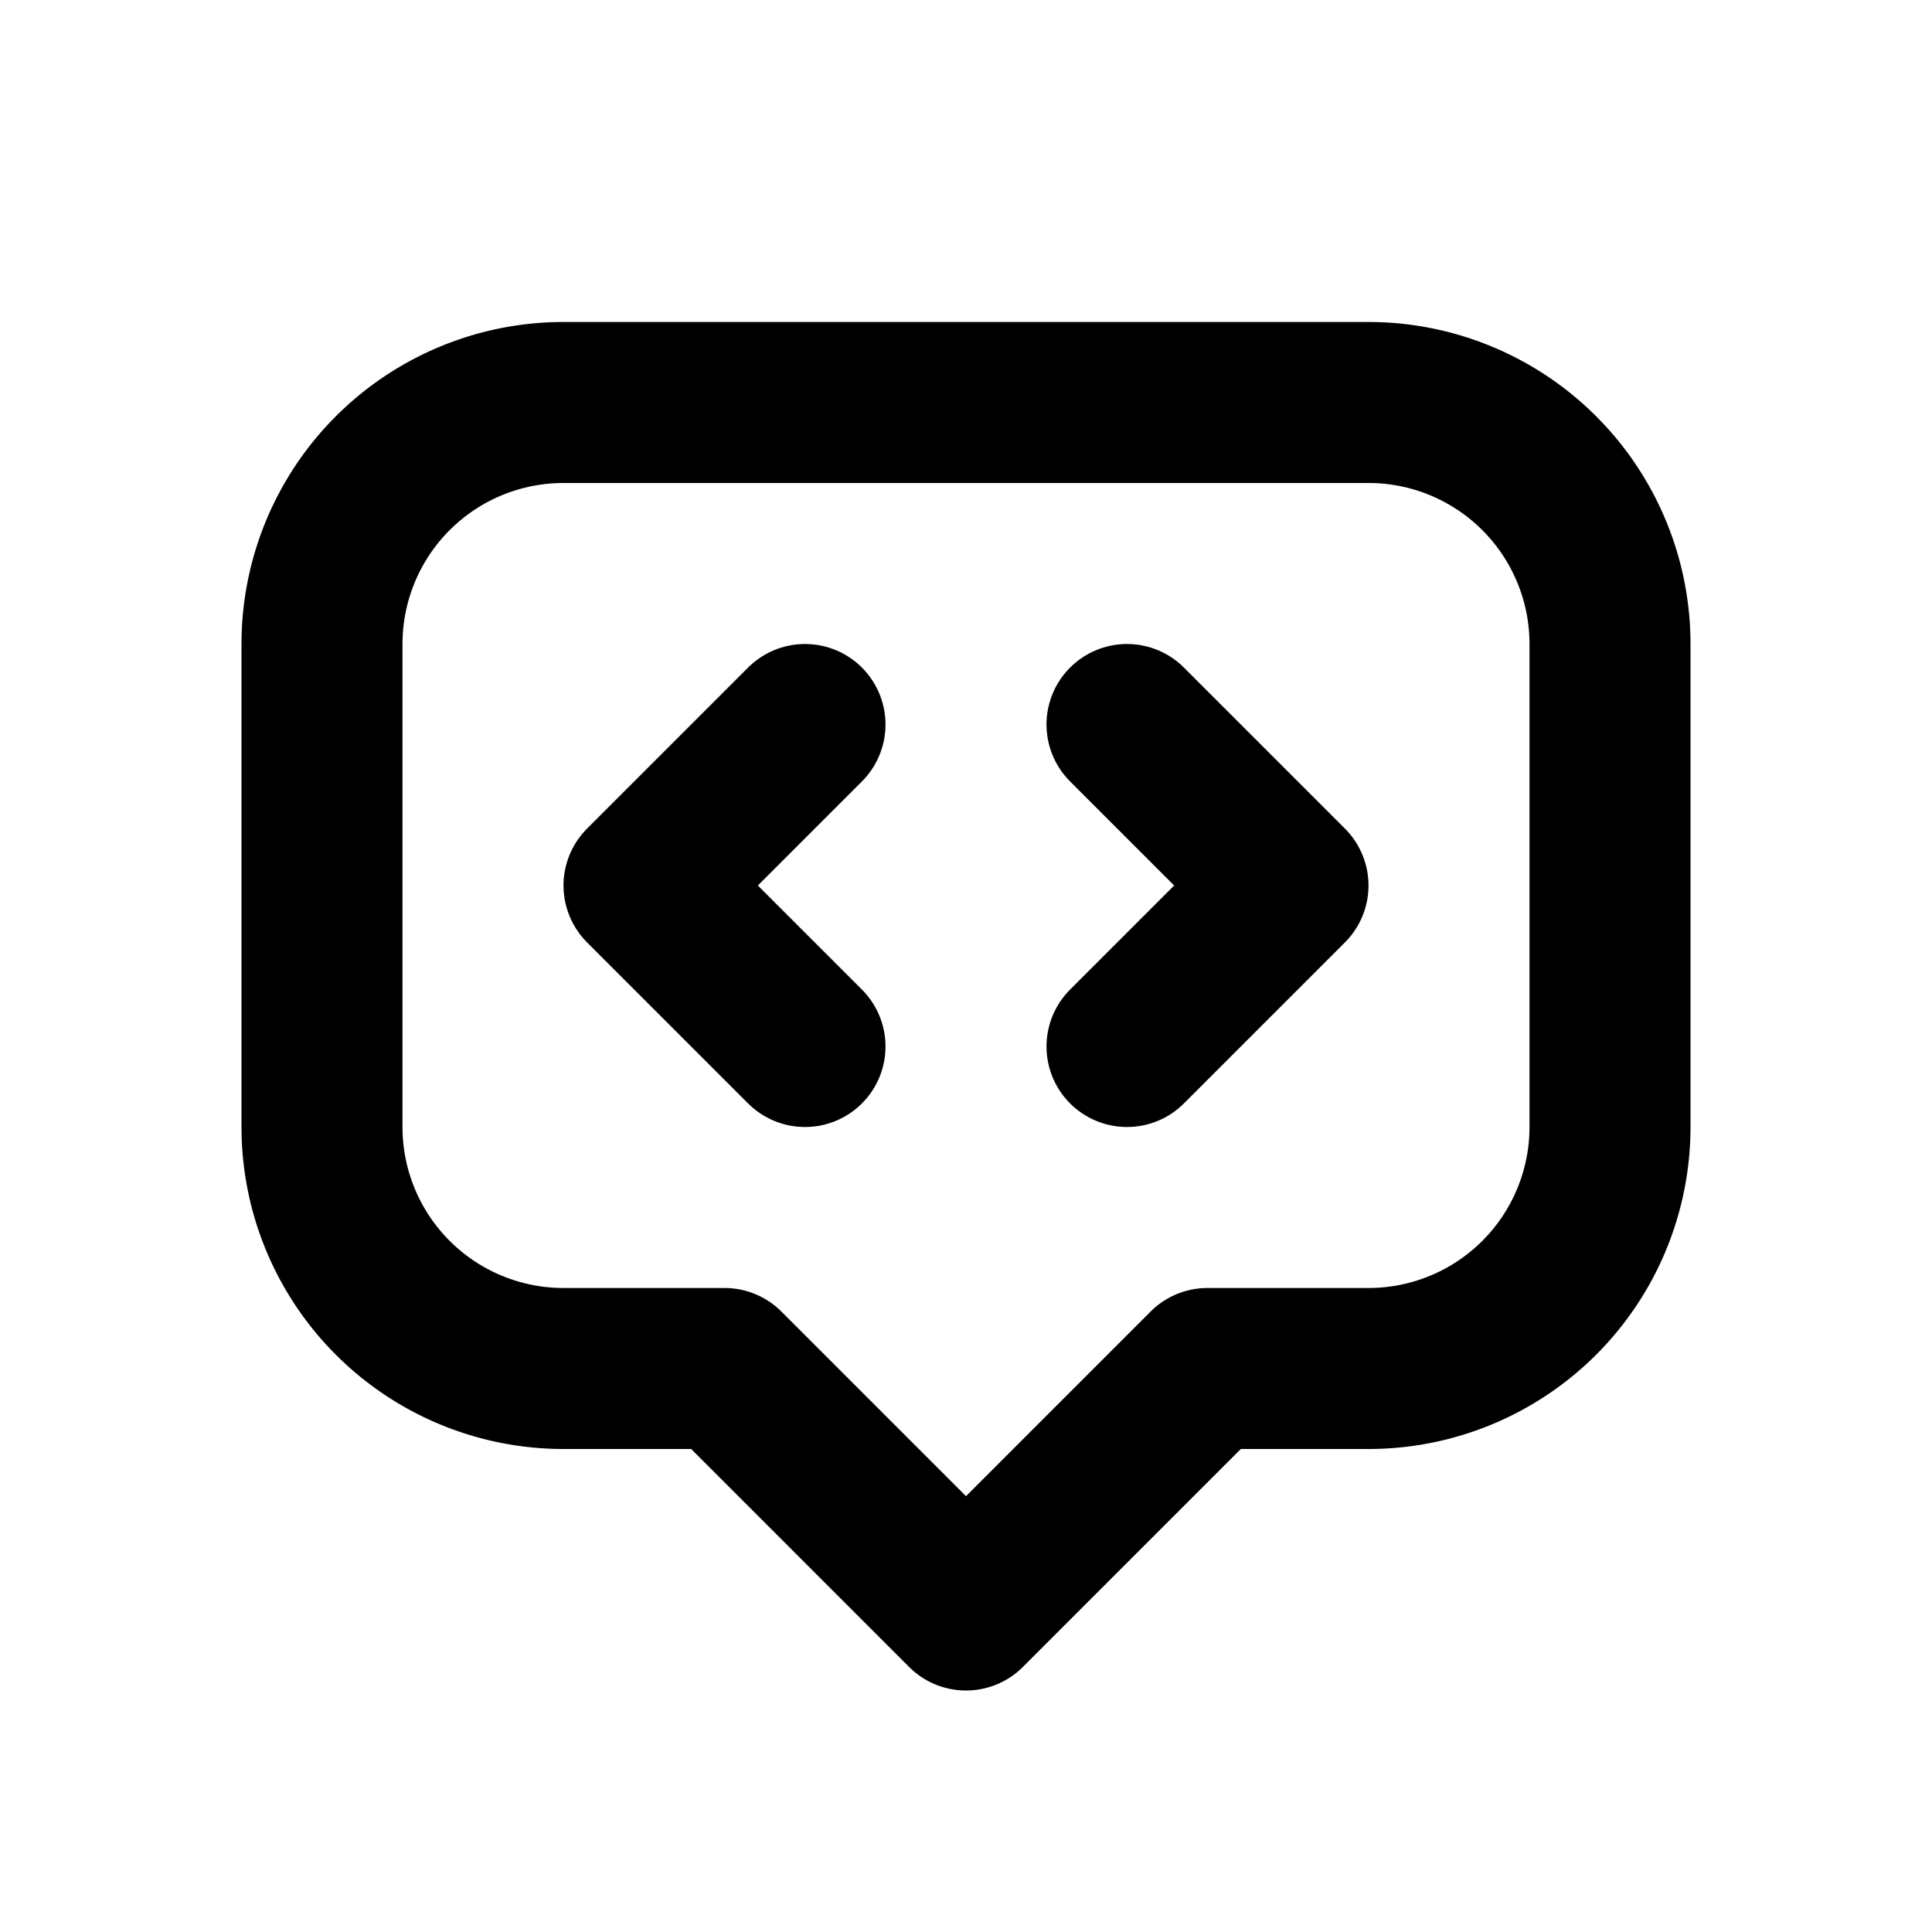
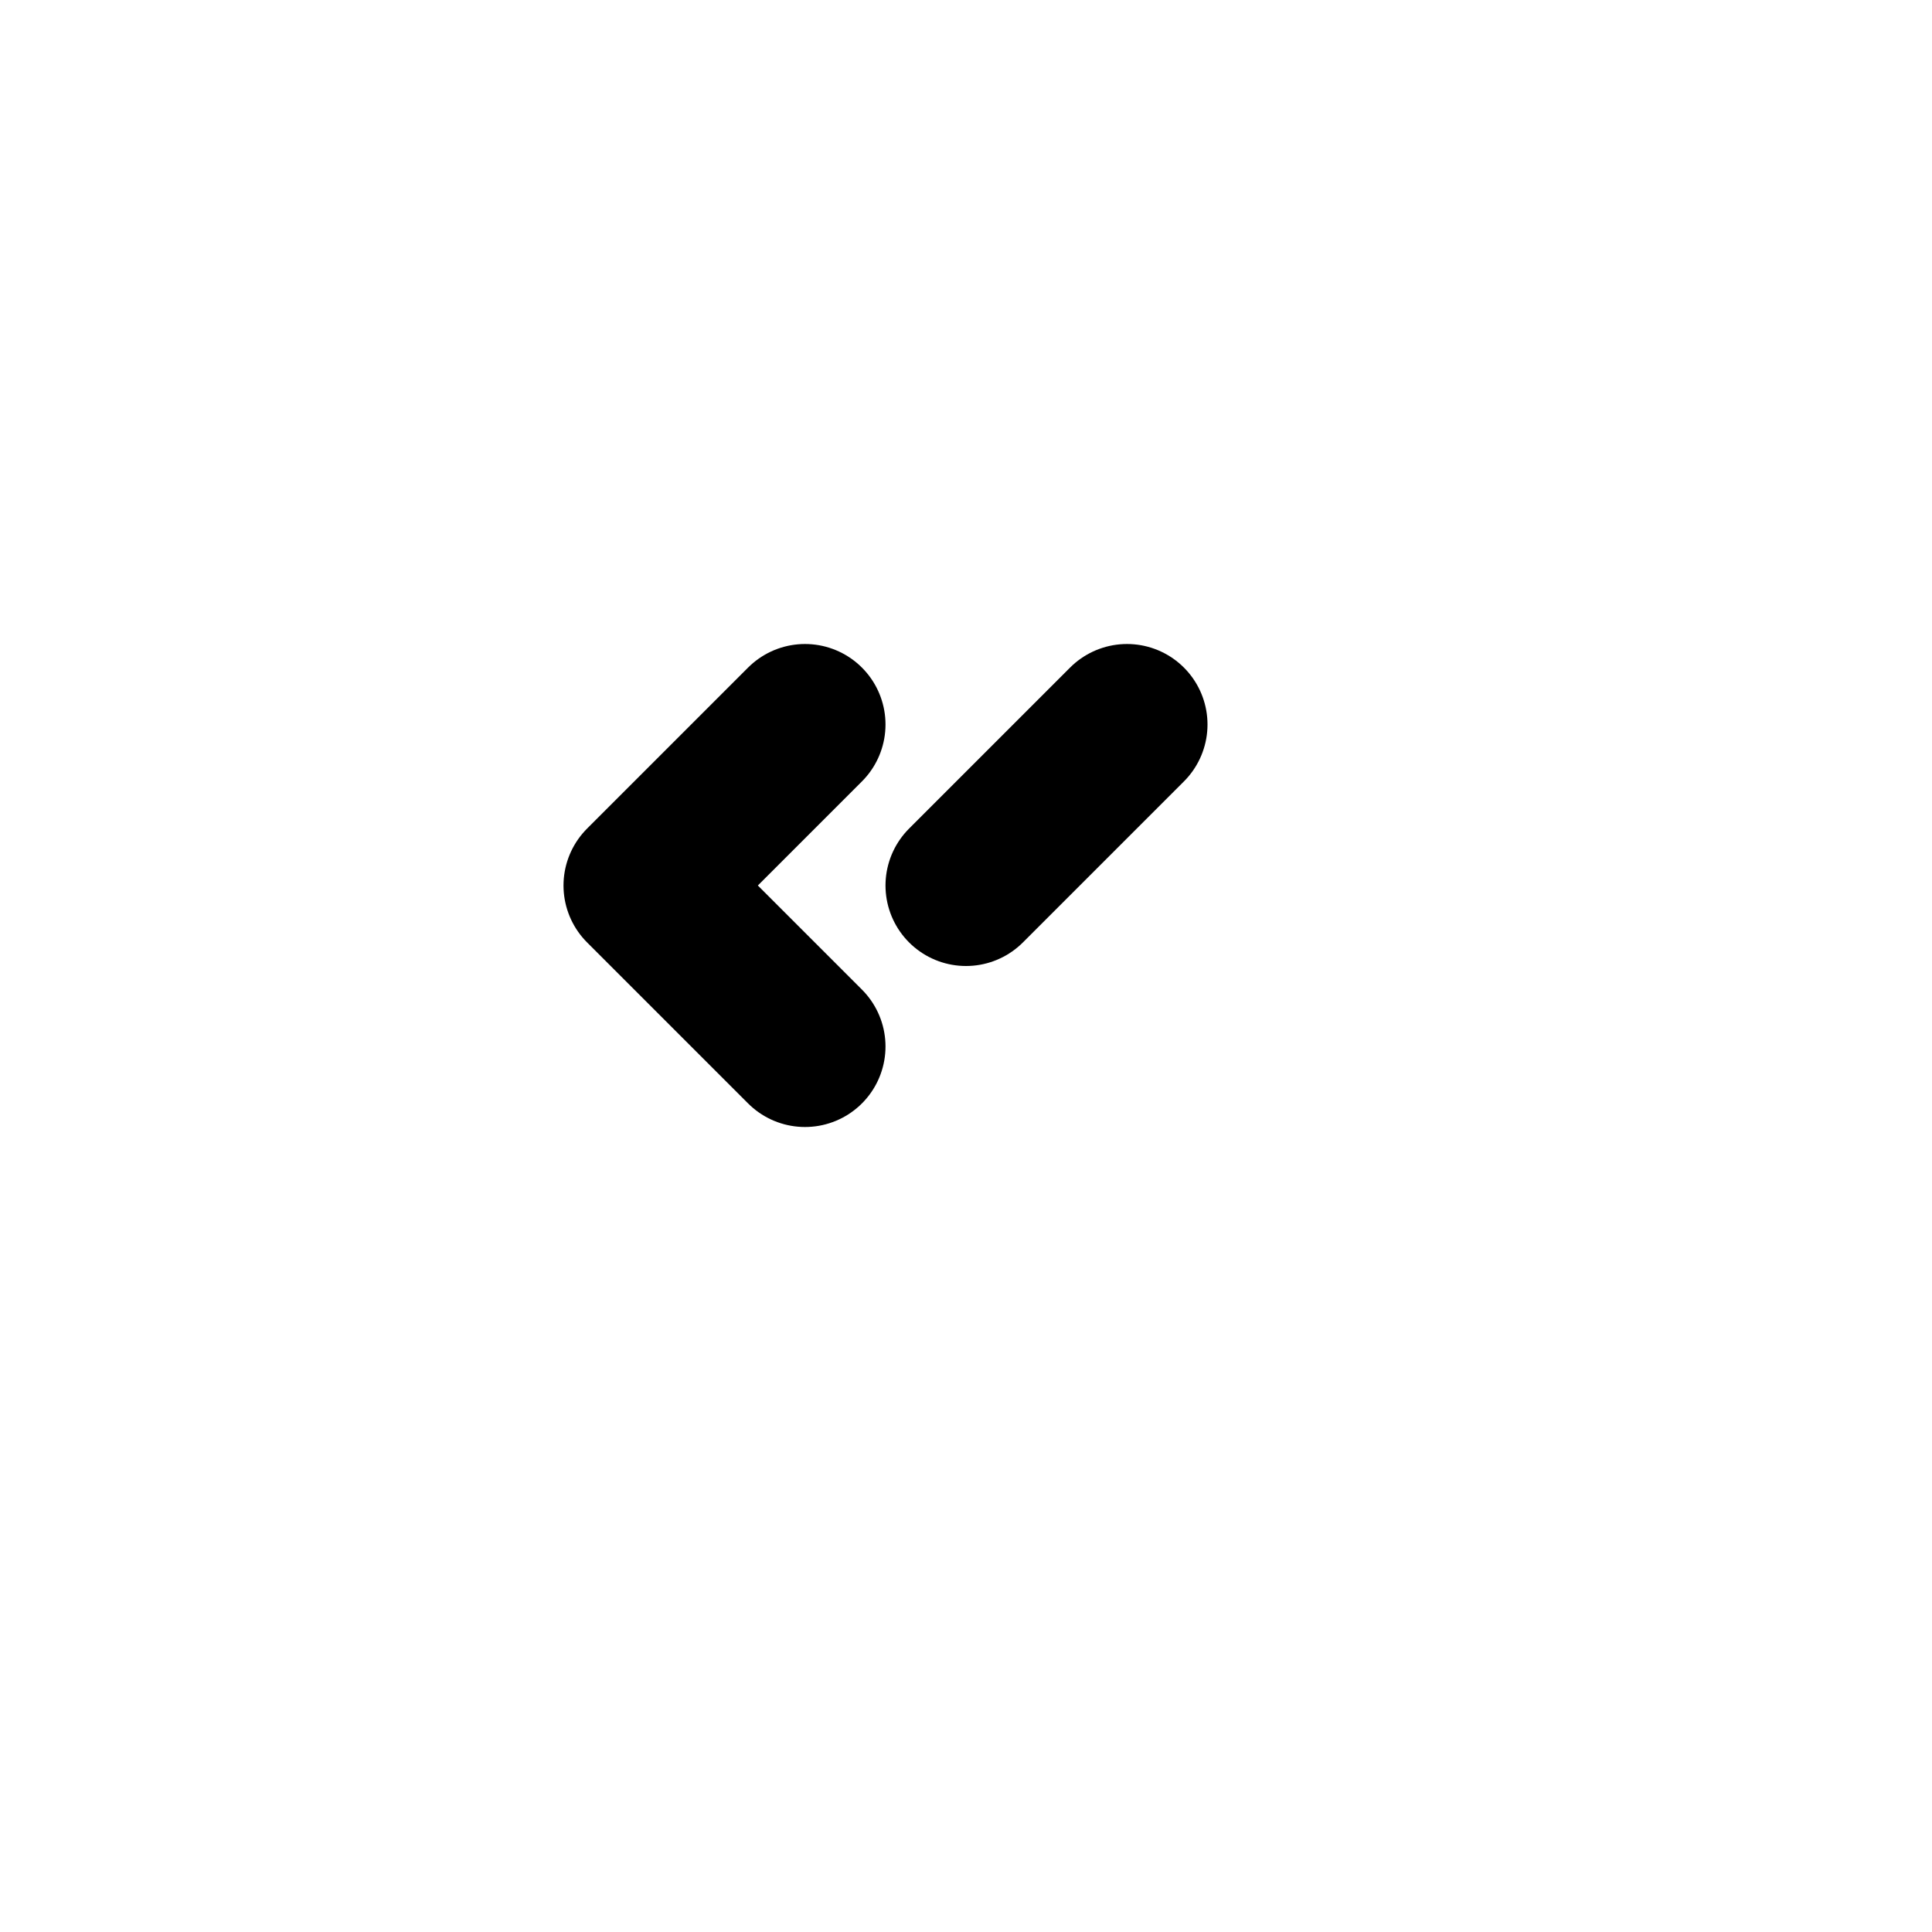
<svg xmlns="http://www.w3.org/2000/svg" class="icon icon-tabler icon-tabler-message-2-code" width="24" height="24" viewBox="0 0 24 24" stroke-width="2" stroke="currentColor" fill="none" stroke-linecap="round" stroke-linejoin="round">
  <desc>Download more icon variants from https://tabler-icons.io/i/message-2-code</desc>
-   <path stroke="none" d="M0 0h24v24H0z" fill="none" />
-   <path d="M12 20l-3 -3h-2a3 3 0 0 1 -3 -3v-6a3 3 0 0 1 3 -3h10a3 3 0 0 1 3 3v6a3 3 0 0 1 -3 3h-2l-3 3" />
  <path d="M10 9l-2 2l2 2" />
-   <path d="M14 9l2 2l-2 2" />
+   <path d="M14 9l-2 2" />
</svg>